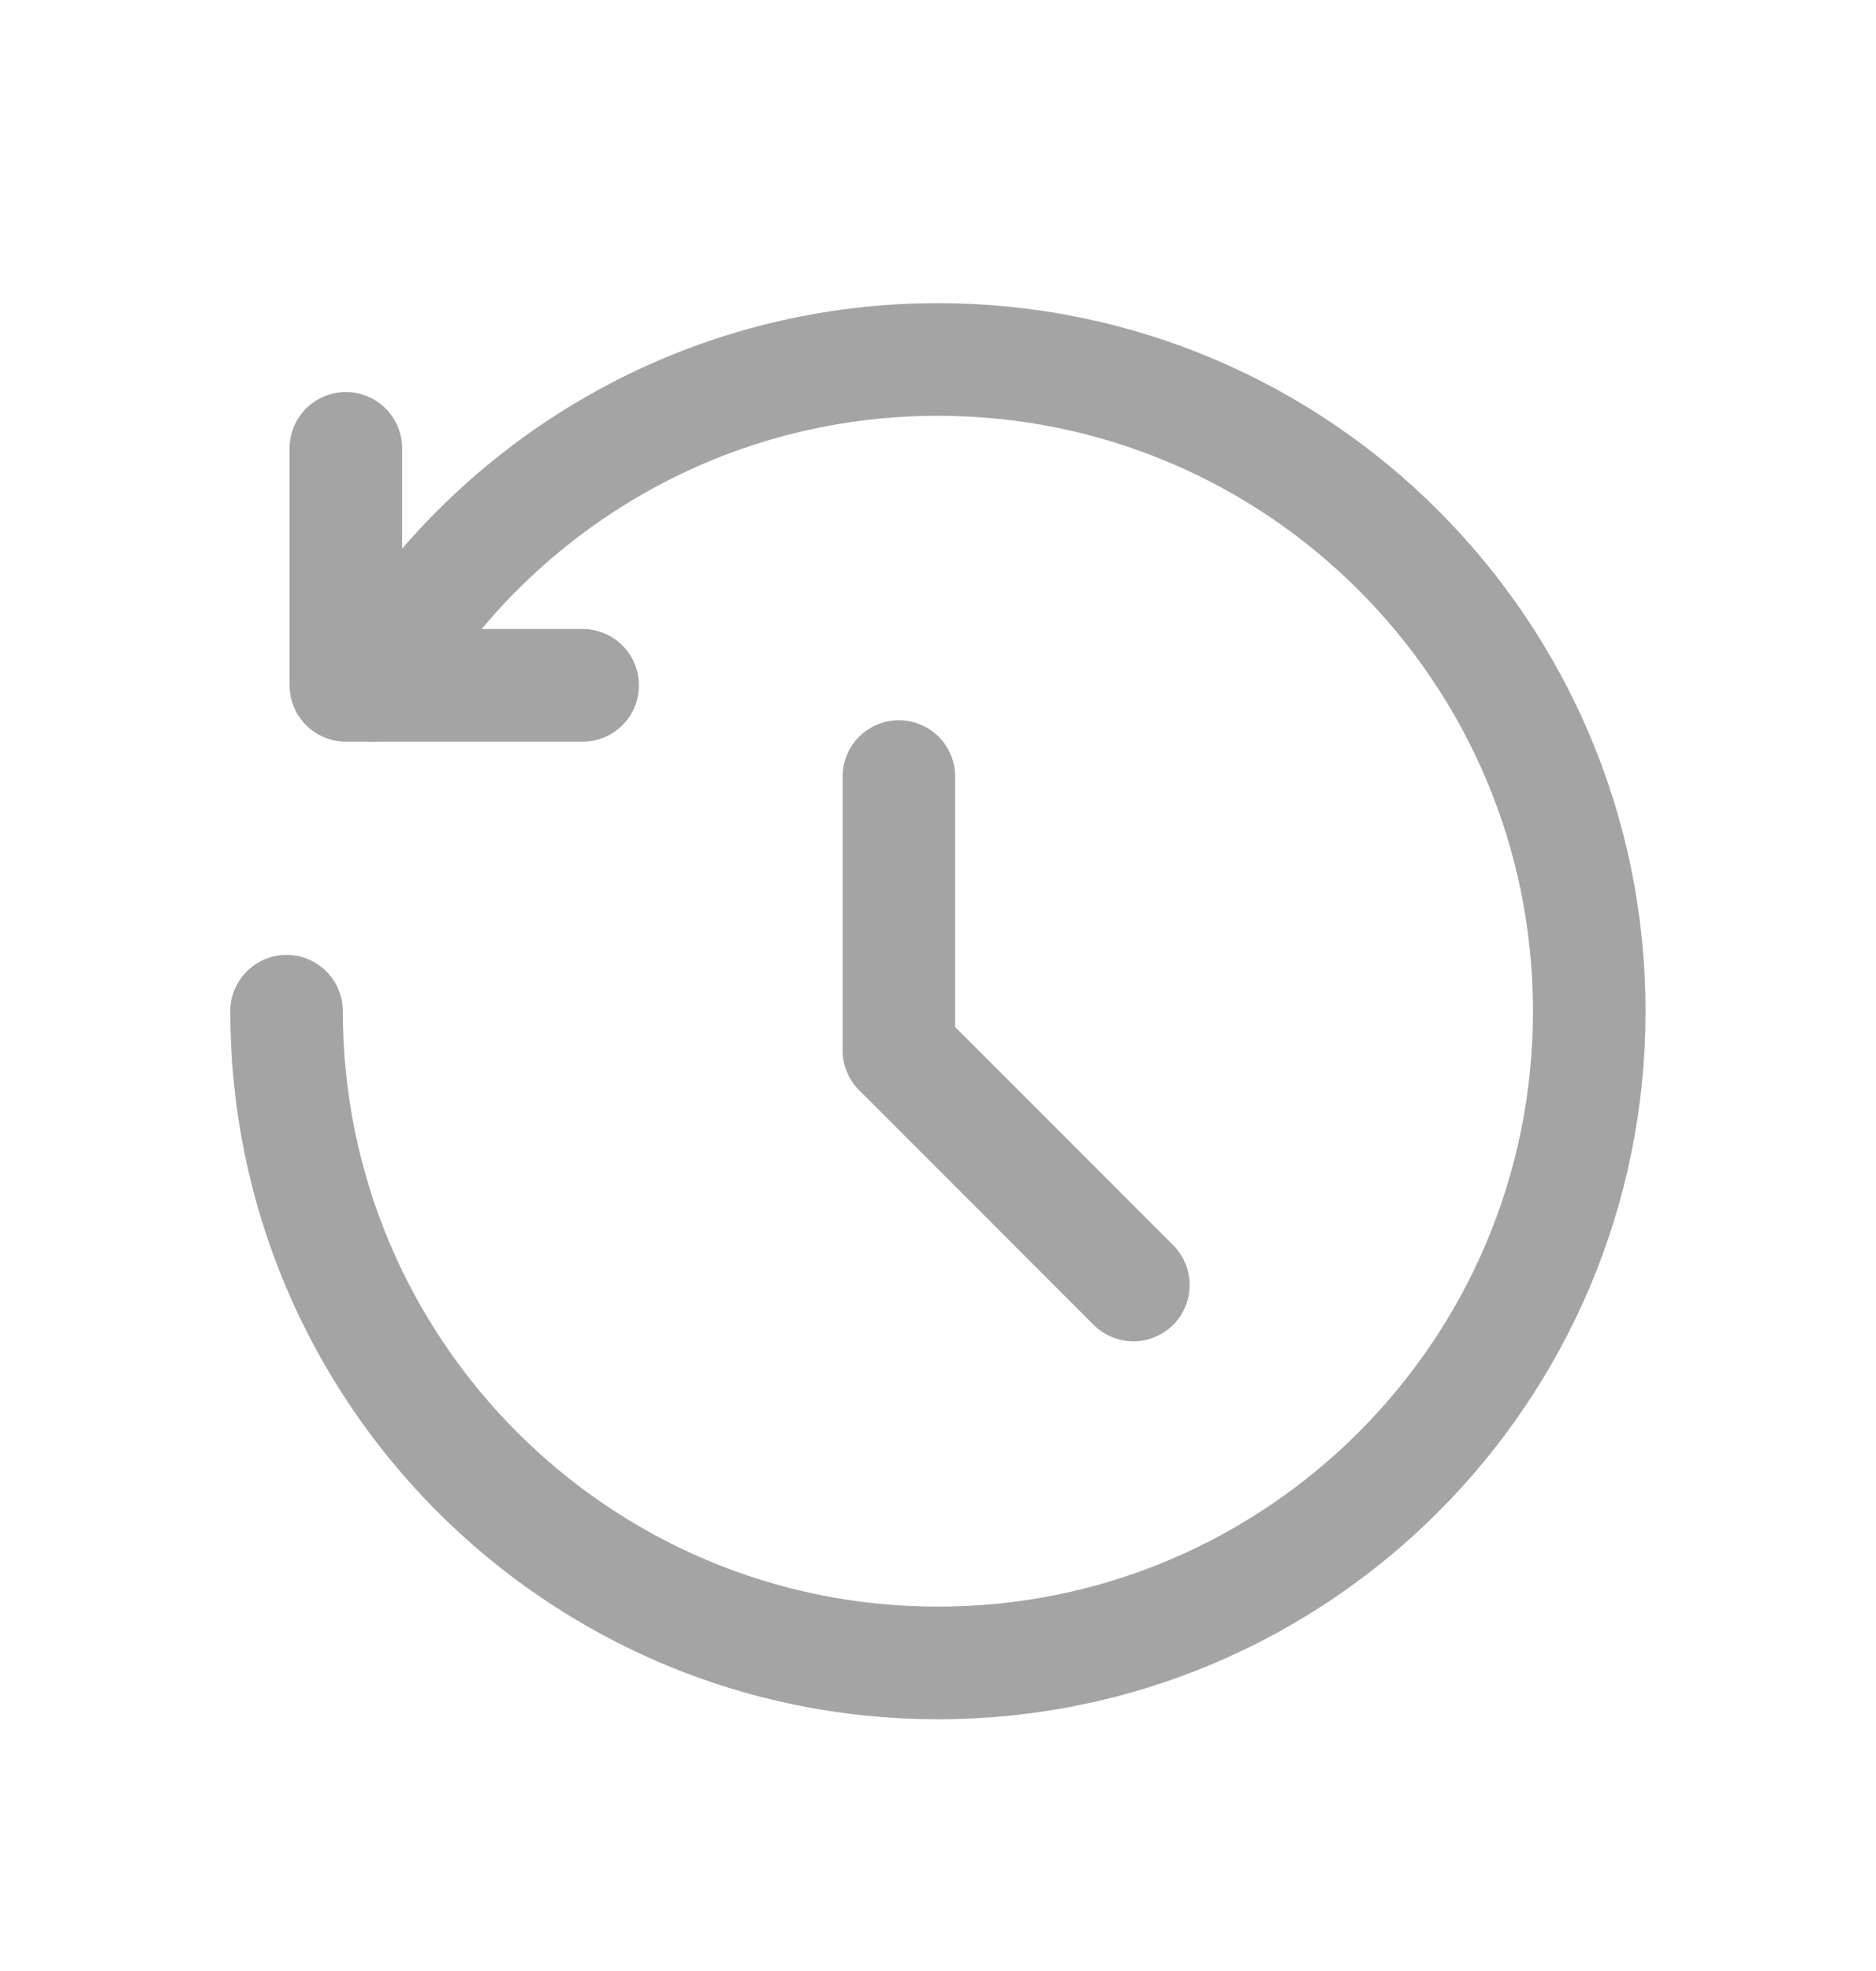
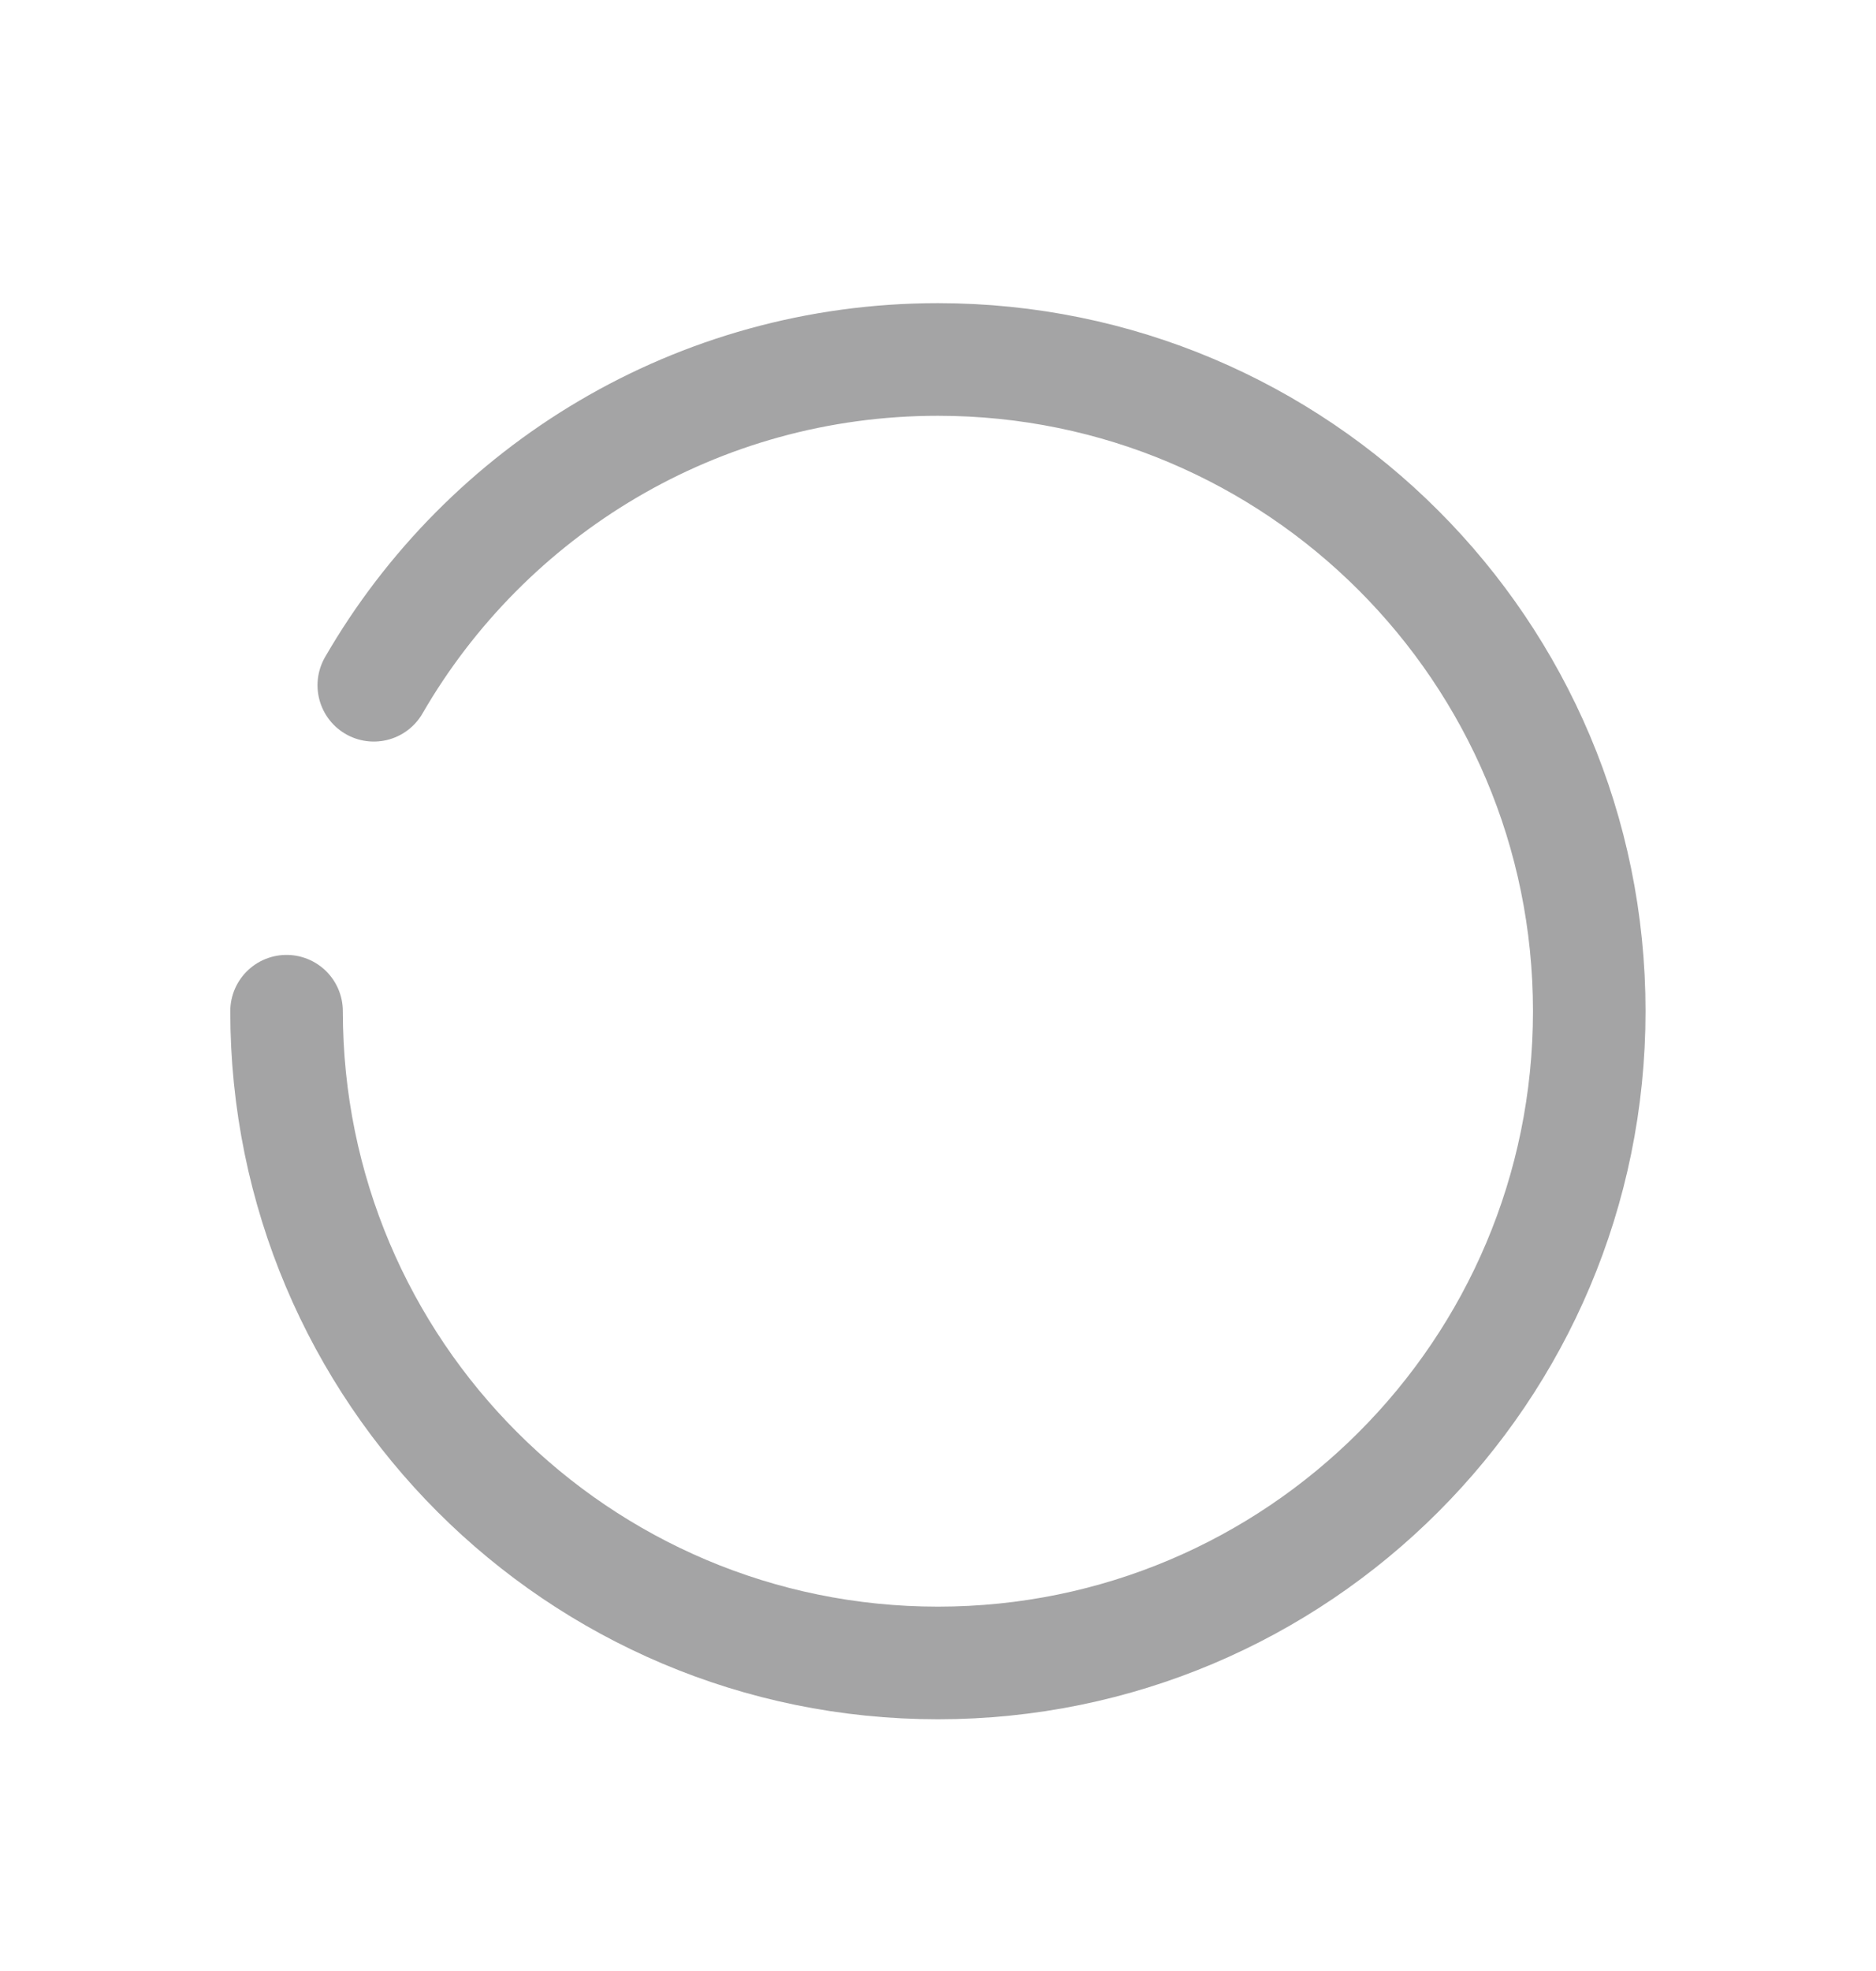
<svg xmlns="http://www.w3.org/2000/svg" width="20" height="21" viewBox="0 0 20 21" fill="none">
  <g id="Frame 1321319212">
    <g id="Group 1000002418">
      <g id="Group 1000002408">
-         <path id="Vector" d="M3.687 4.777L3.687 7.302L6.212 7.302" stroke="#A4A4A5" stroke-width="1.2" stroke-linecap="round" stroke-linejoin="round" />
        <path id="Vector_2" d="M3.055 10.774C3.055 14.609 6.164 17.718 9.999 17.718C13.834 17.718 16.943 14.609 16.943 10.774C16.943 6.939 13.834 3.83 9.999 3.83C7.429 3.83 5.185 5.226 3.985 7.301" stroke="#A4A4A5" stroke-width="1.2" stroke-linecap="round" stroke-linejoin="round" />
-         <path id="Vector 254" d="M9.583 8.274V11.191L12.083 13.691" stroke="#A4A4A5" stroke-width="1.2" stroke-linecap="round" stroke-linejoin="round" />
      </g>
    </g>
  </g>
</svg>